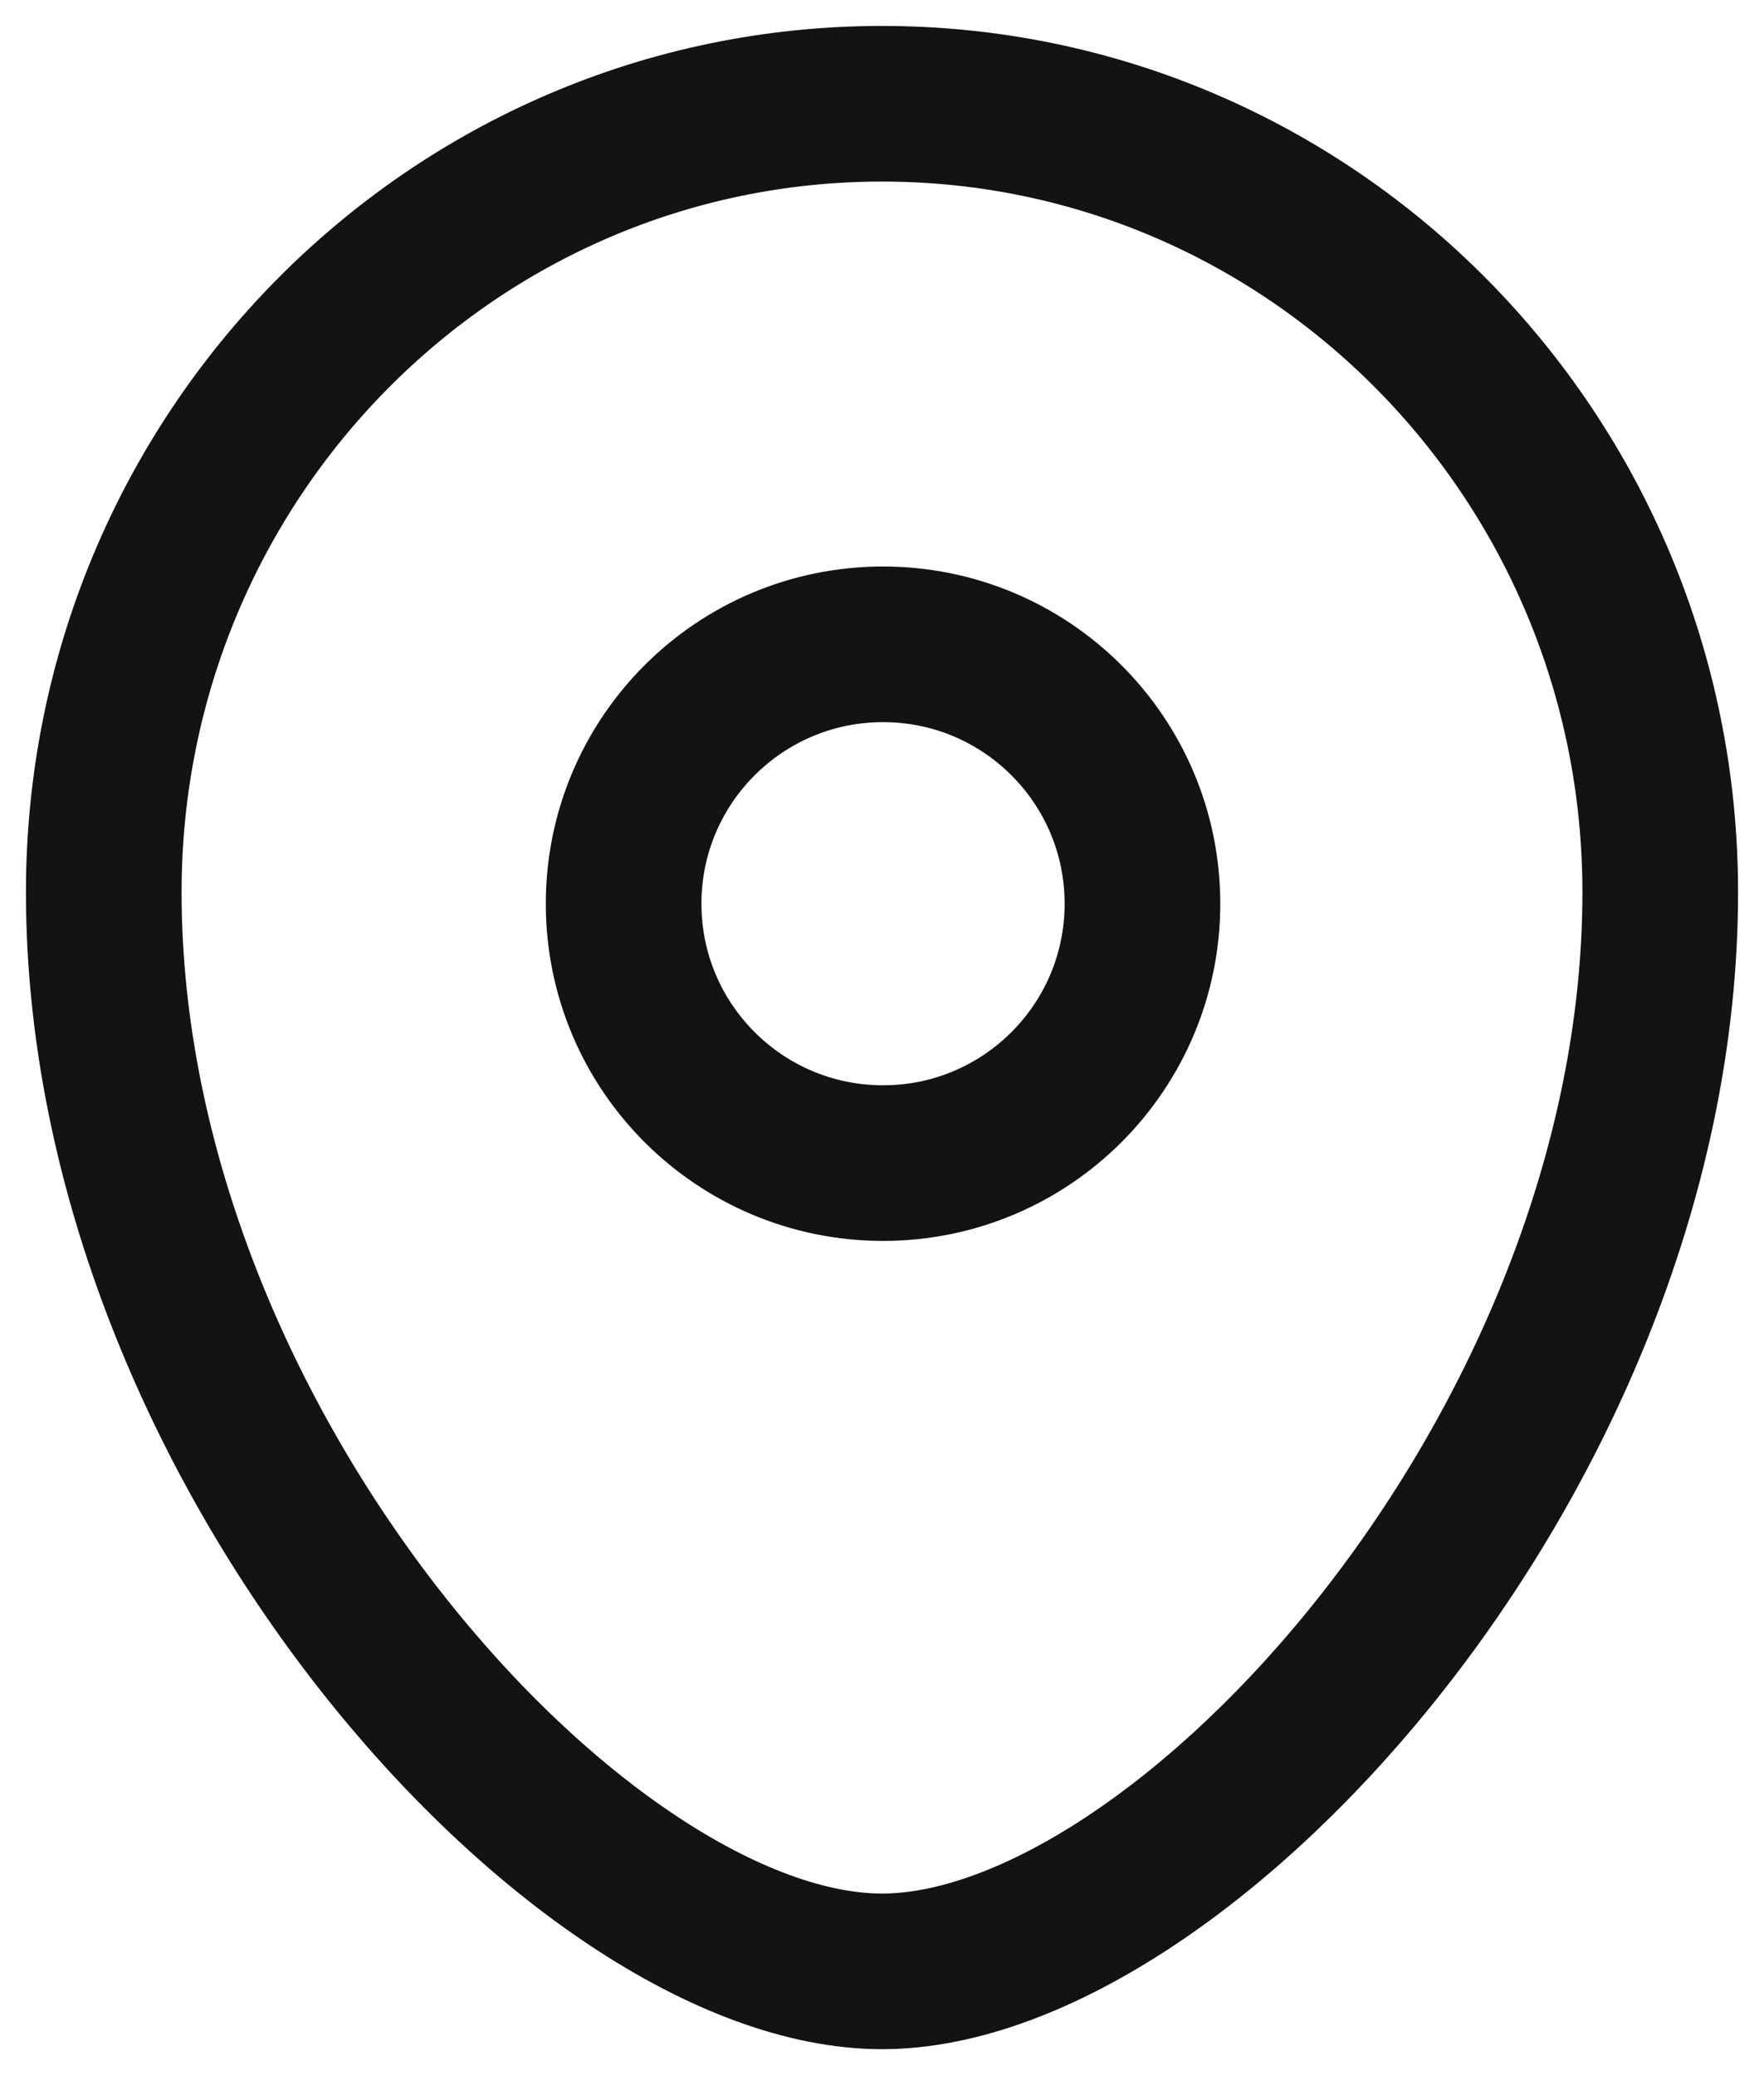
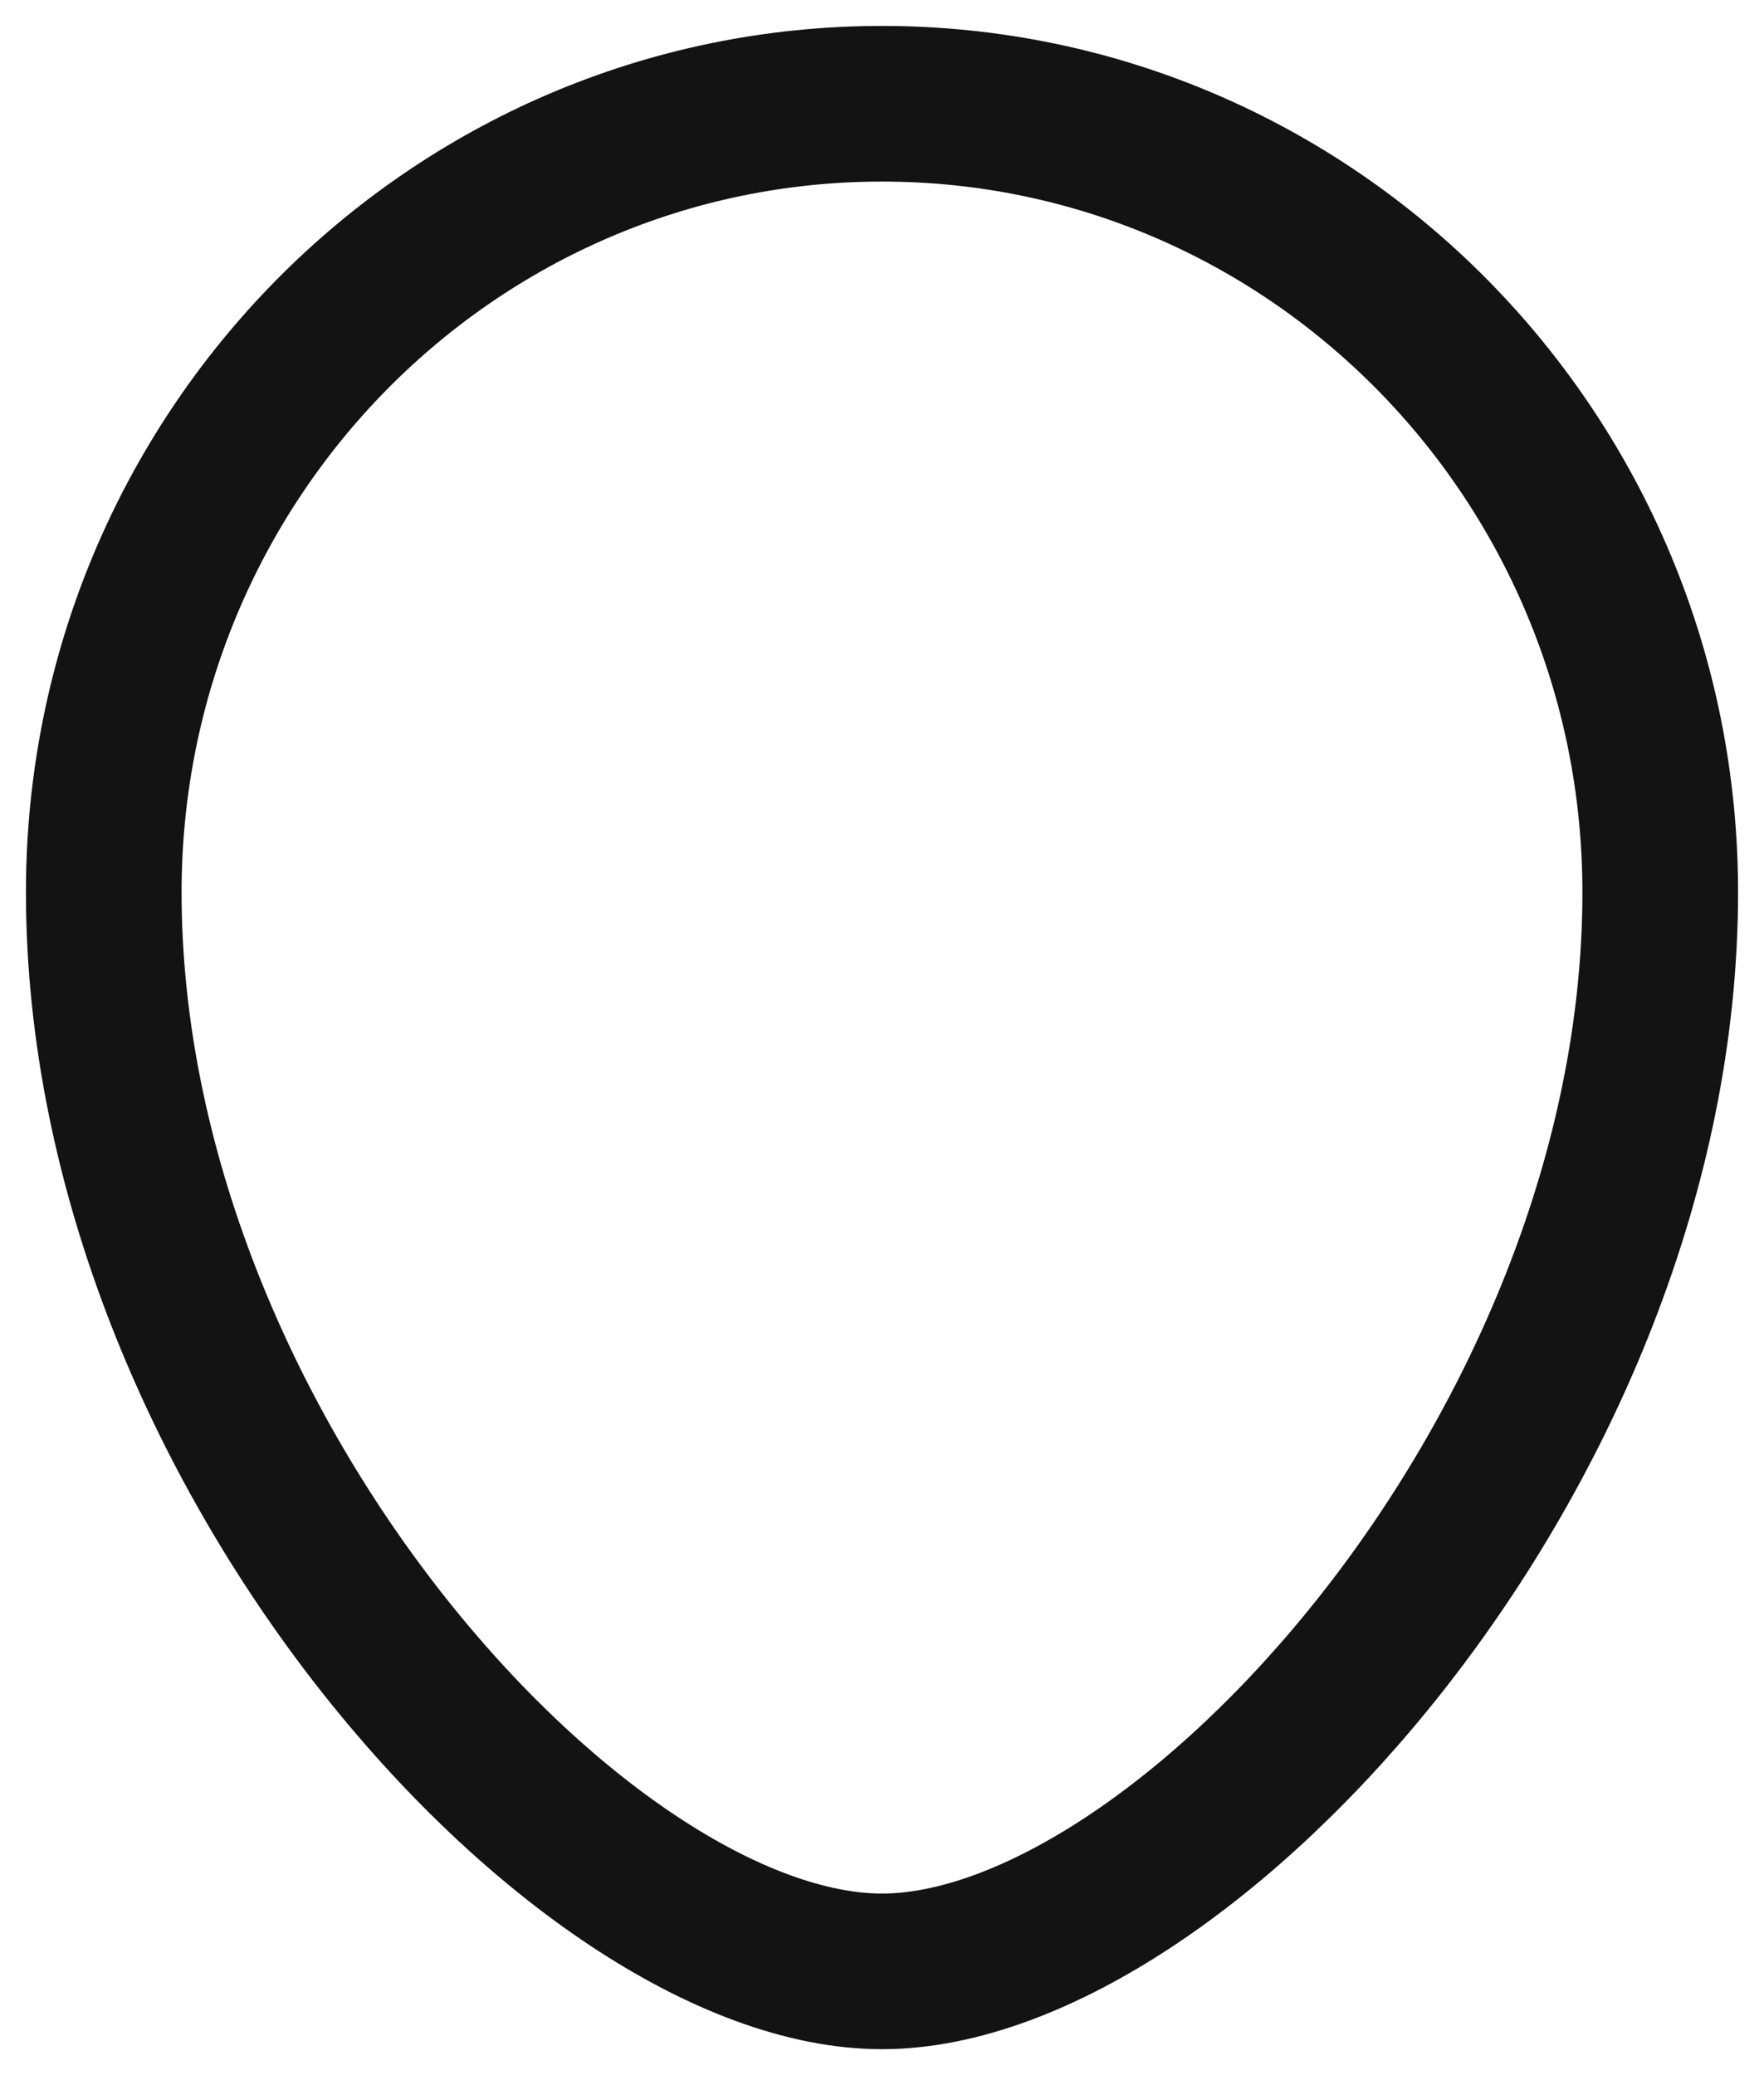
<svg xmlns="http://www.w3.org/2000/svg" width="17" height="20" viewBox="0 0 17 20" fill="none">
-   <path fill-rule="evenodd" clip-rule="evenodd" d="M11.01 8.71C11.01 7.329 9.891 6.21 8.51 6.21C7.129 6.21 6.01 7.329 6.01 8.71C6.01 10.091 7.129 11.21 8.51 11.21C9.891 11.21 11.01 10.091 11.01 8.71Z" stroke="#131313" stroke-width="1.5" stroke-linecap="round" stroke-linejoin="round" />
  <path fill-rule="evenodd" clip-rule="evenodd" d="M8.5 19C5.601 19 1 13.959 1 8.599C1 4.402 4.357 1 8.5 1C12.642 1 16 4.402 16 8.599C16 13.959 11.399 19 8.5 19Z" stroke="#131313" stroke-width="1.5" stroke-linecap="round" stroke-linejoin="round" />
</svg>